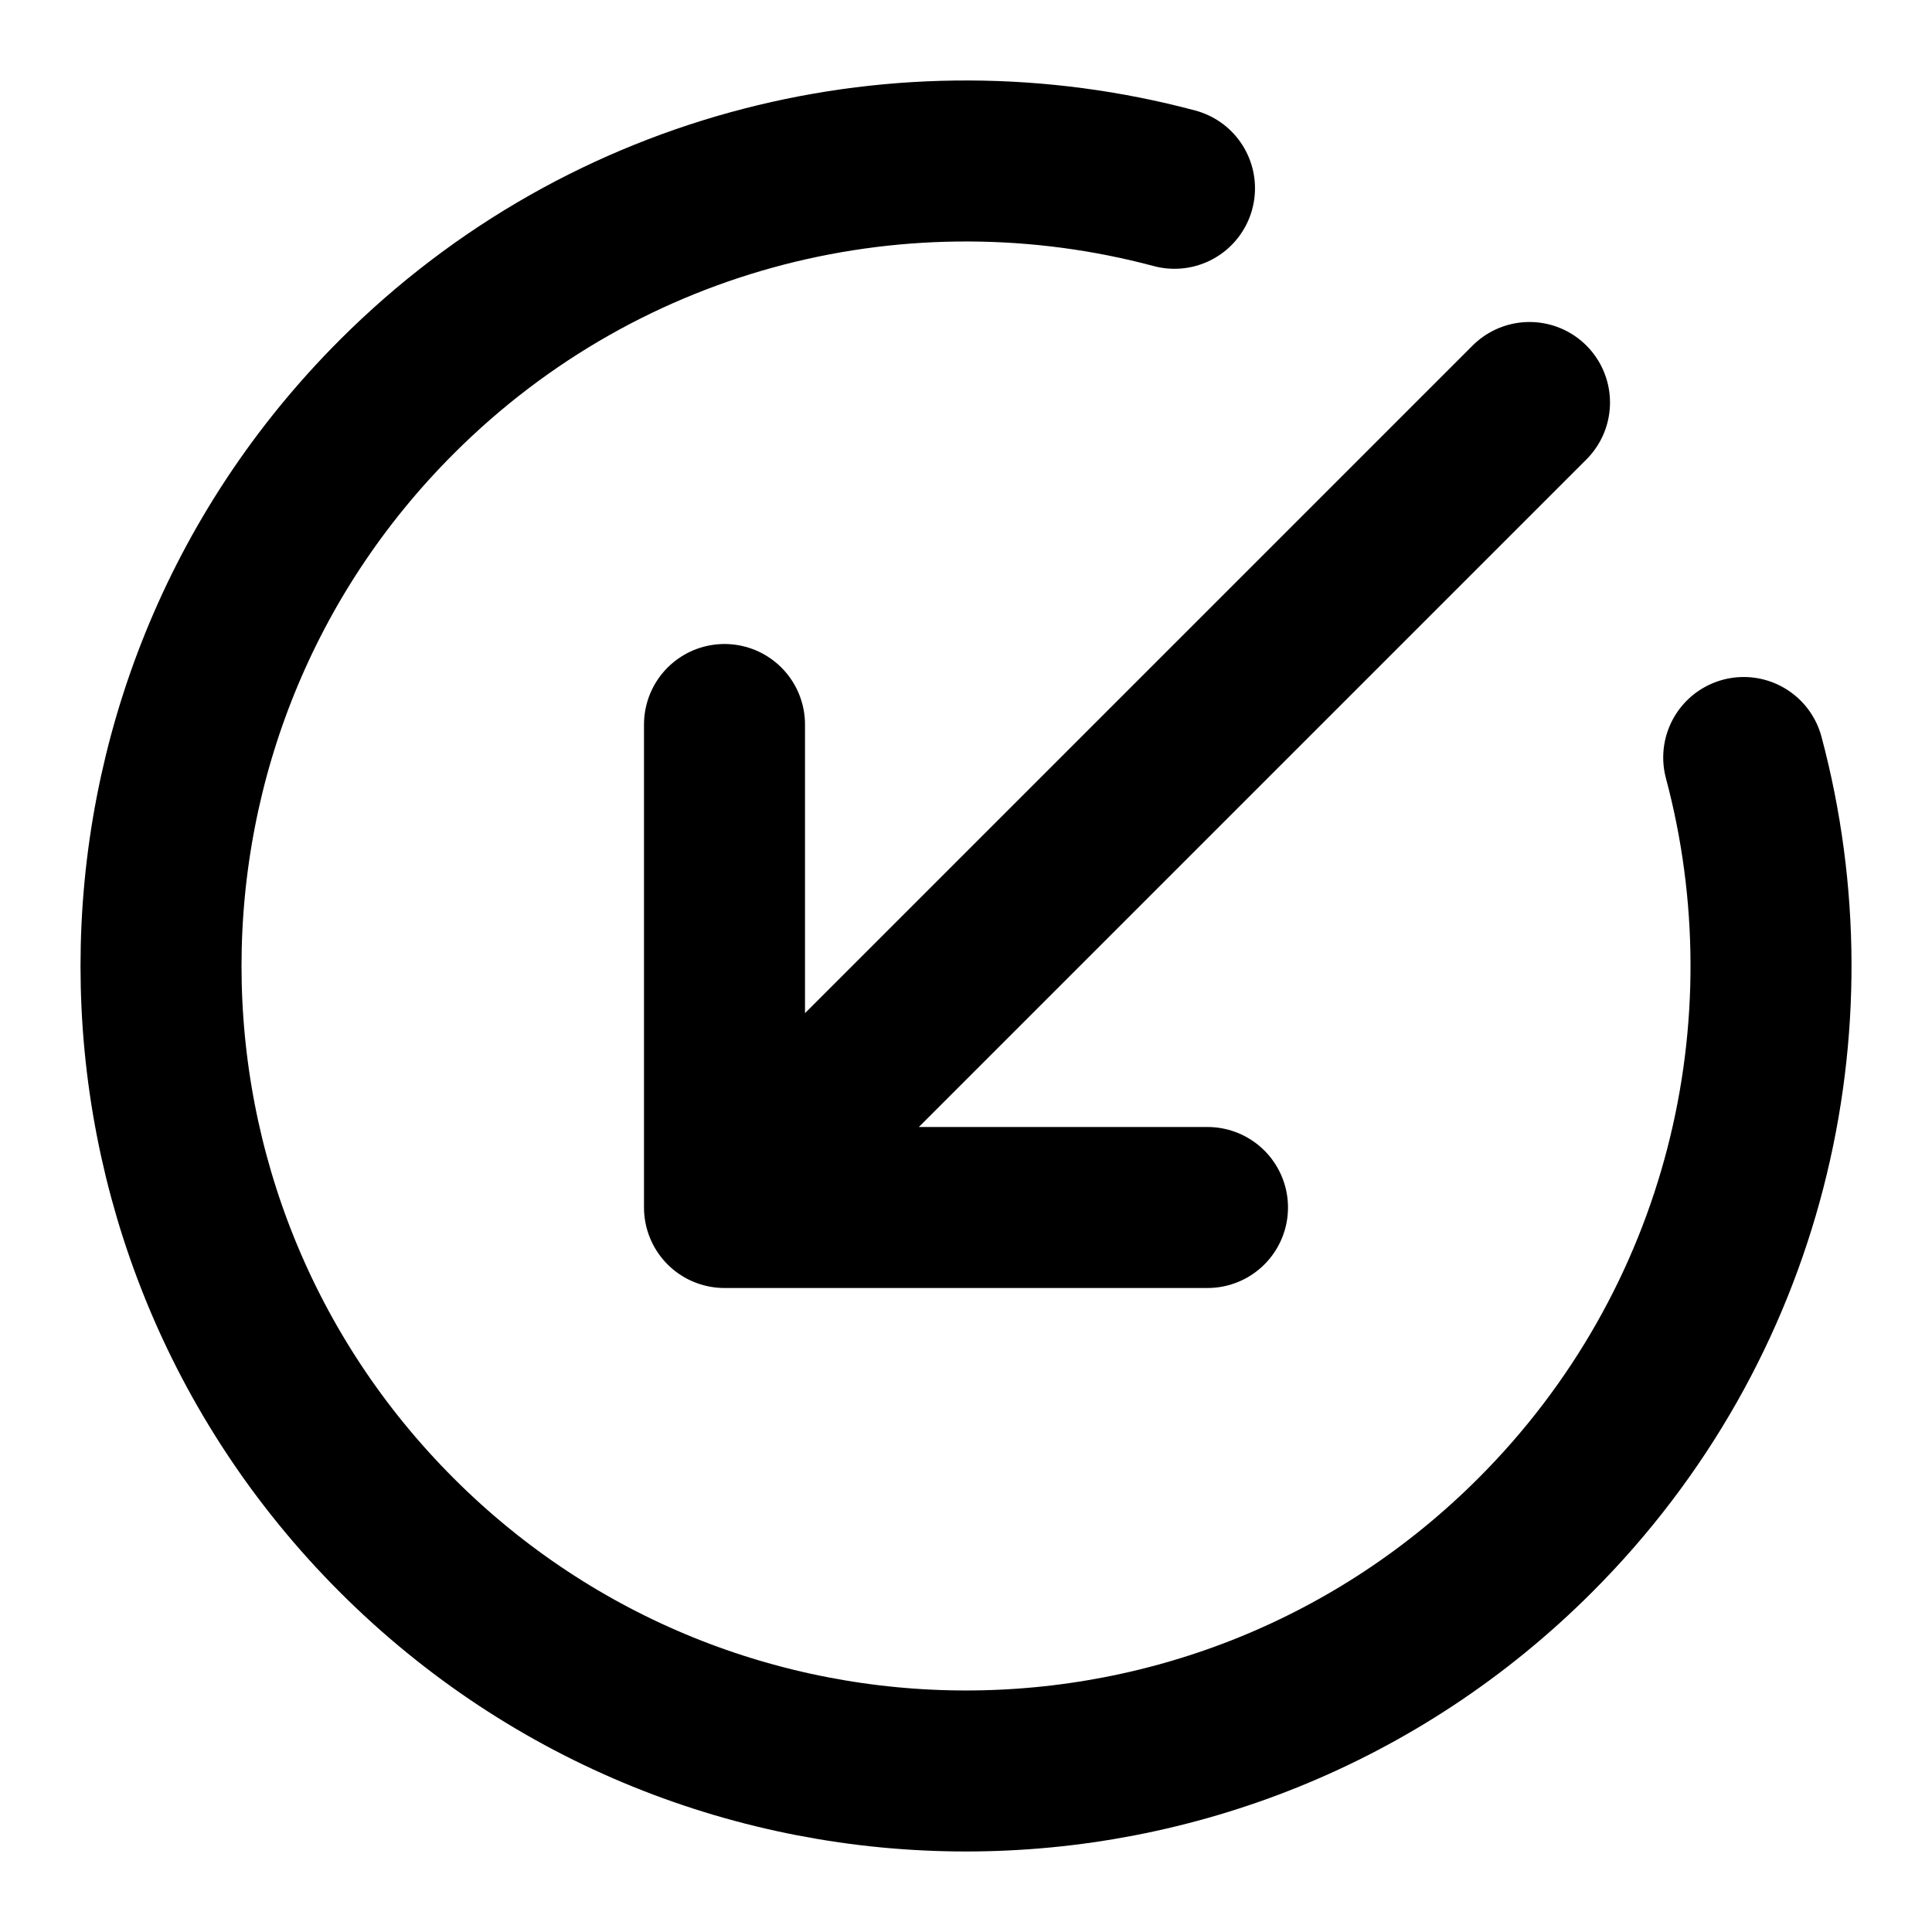
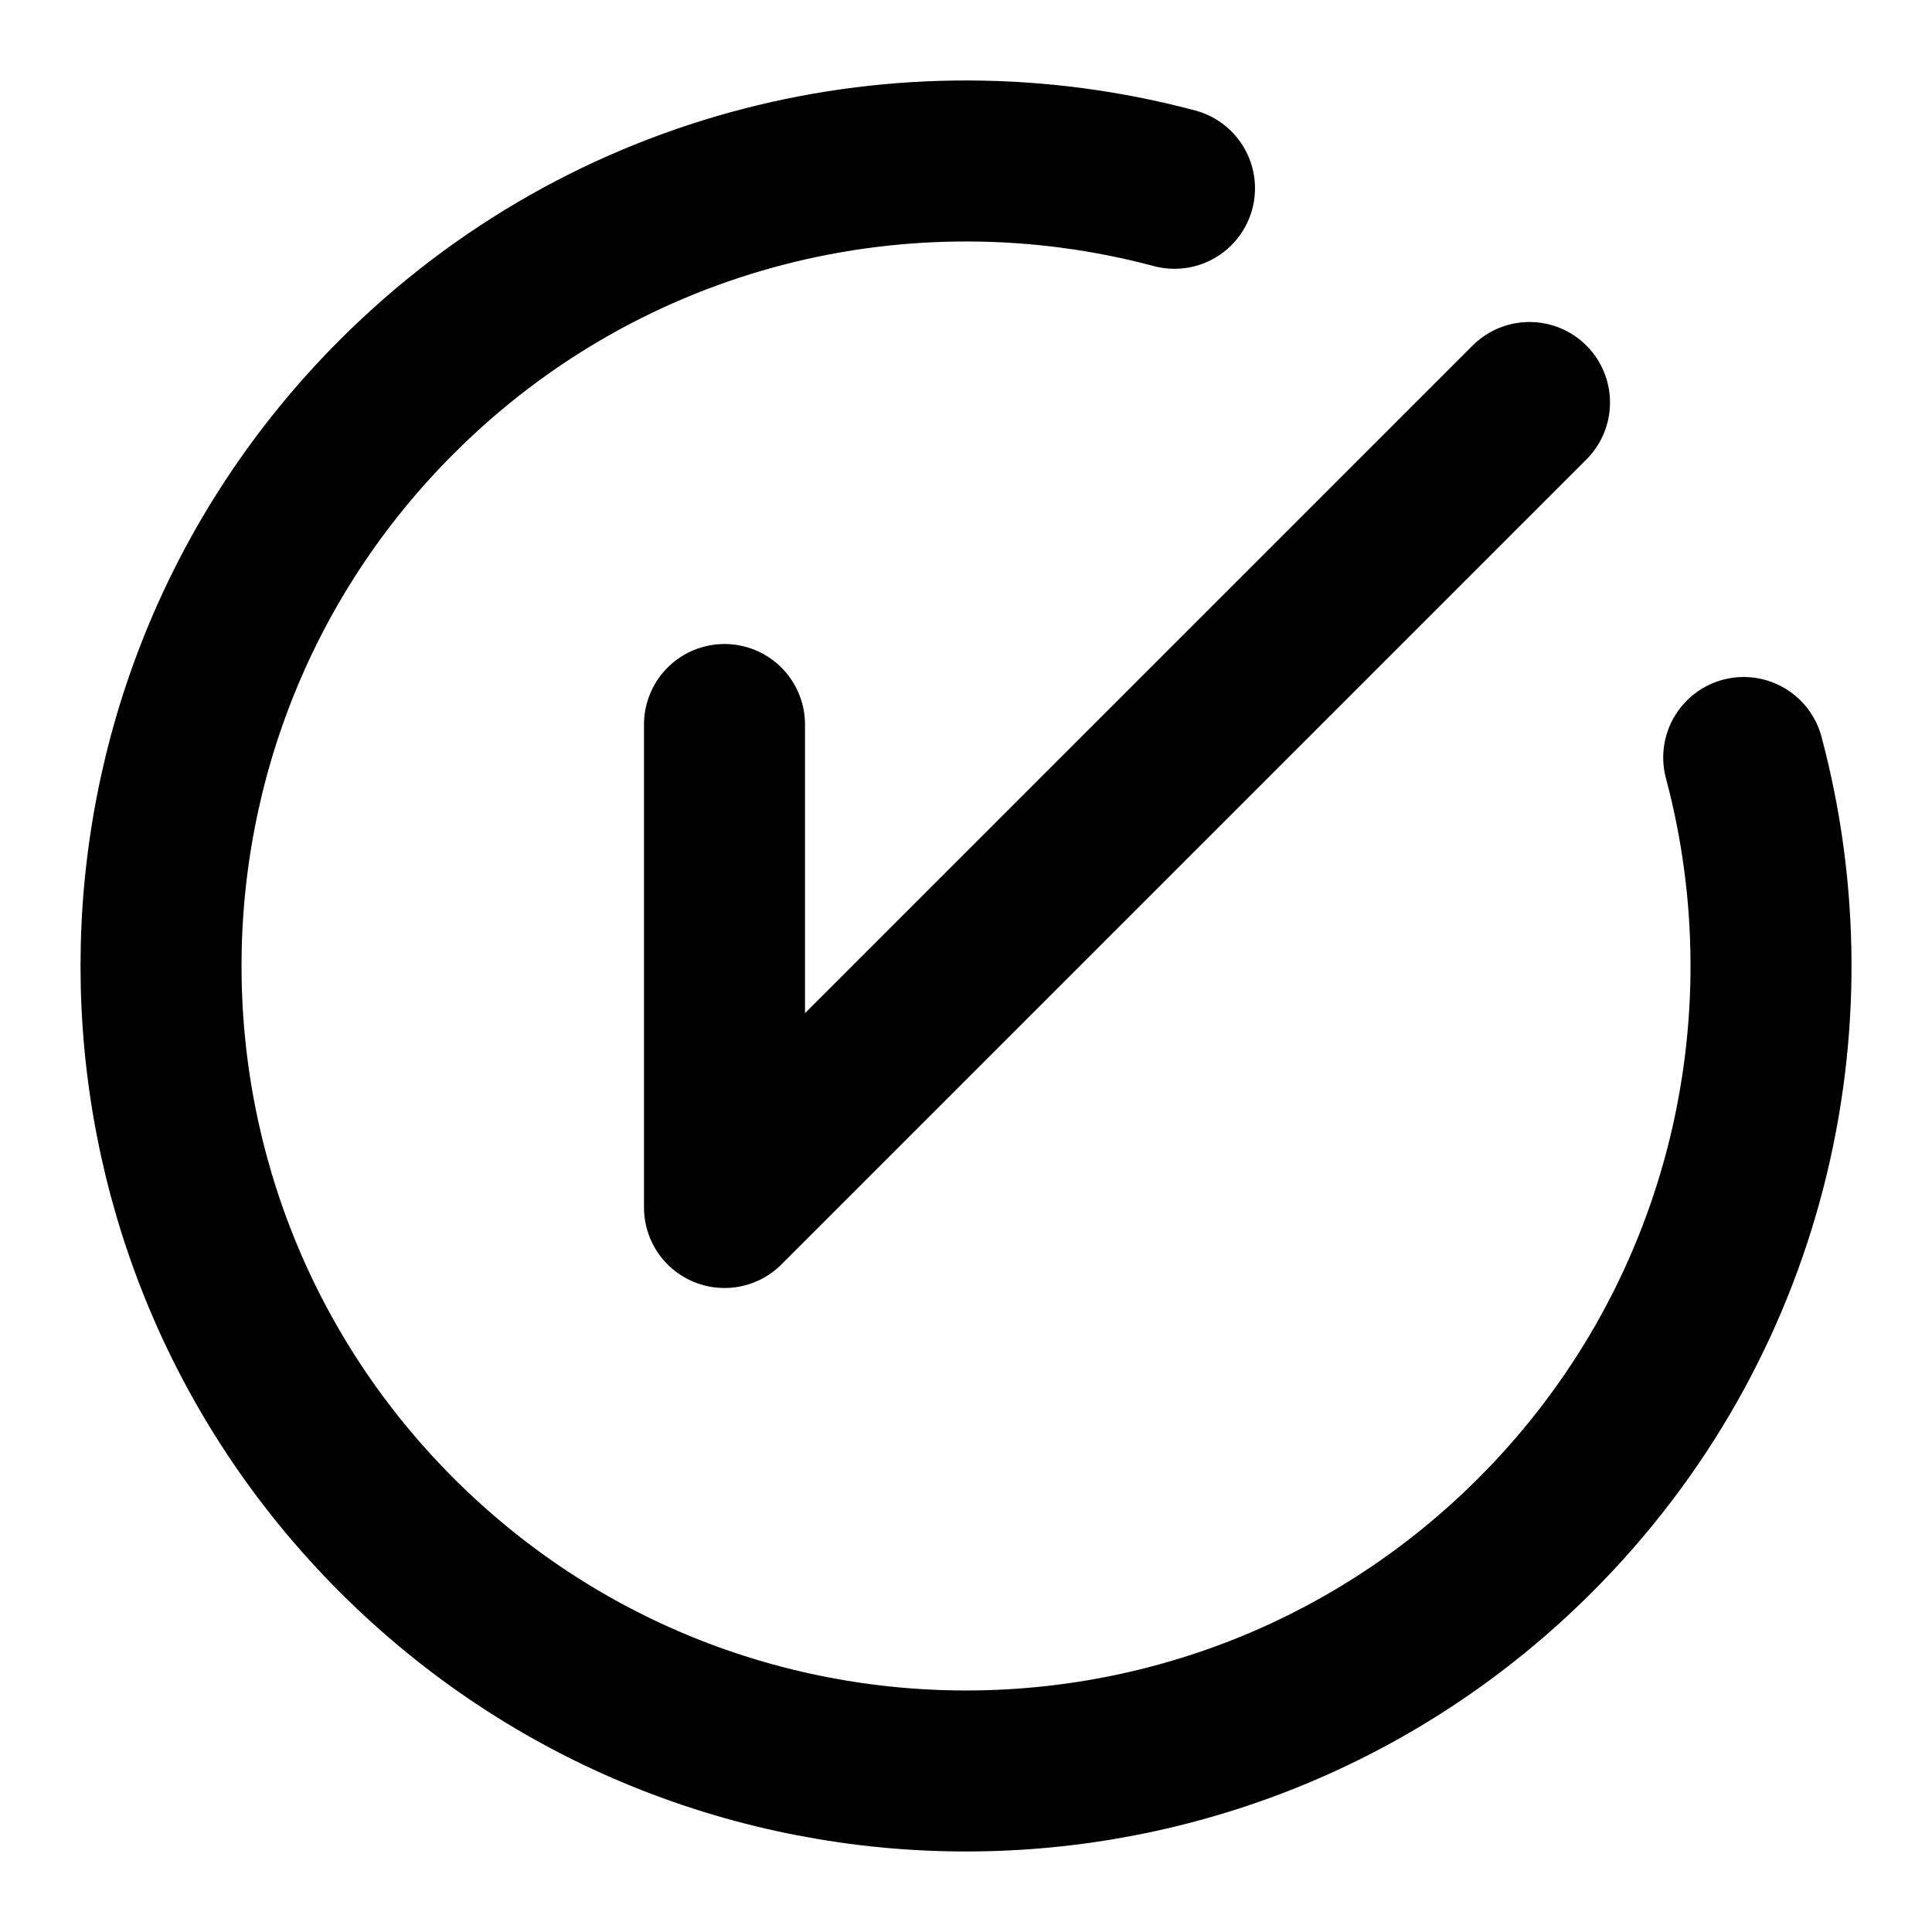
<svg xmlns="http://www.w3.org/2000/svg" width="800px" height="800px" viewBox="0 0 24 24" fill="none">
-   <path d="M9 9V15M9 15H15M9 15L19 5M21.661 9.41C22.552 12.747 21.688 16.454 19.071 19.071C15.166 22.976 8.834 22.976 4.929 19.071C1.024 15.166 1.024 8.834 4.929 4.929C7.546 2.312 11.253 1.448 14.59 2.339" stroke="#000000" stroke-width="2" stroke-linecap="round" stroke-linejoin="round" />
+   <path d="M9 9V15M9 15M9 15L19 5M21.661 9.41C22.552 12.747 21.688 16.454 19.071 19.071C15.166 22.976 8.834 22.976 4.929 19.071C1.024 15.166 1.024 8.834 4.929 4.929C7.546 2.312 11.253 1.448 14.59 2.339" stroke="#000000" stroke-width="2" stroke-linecap="round" stroke-linejoin="round" />
</svg>